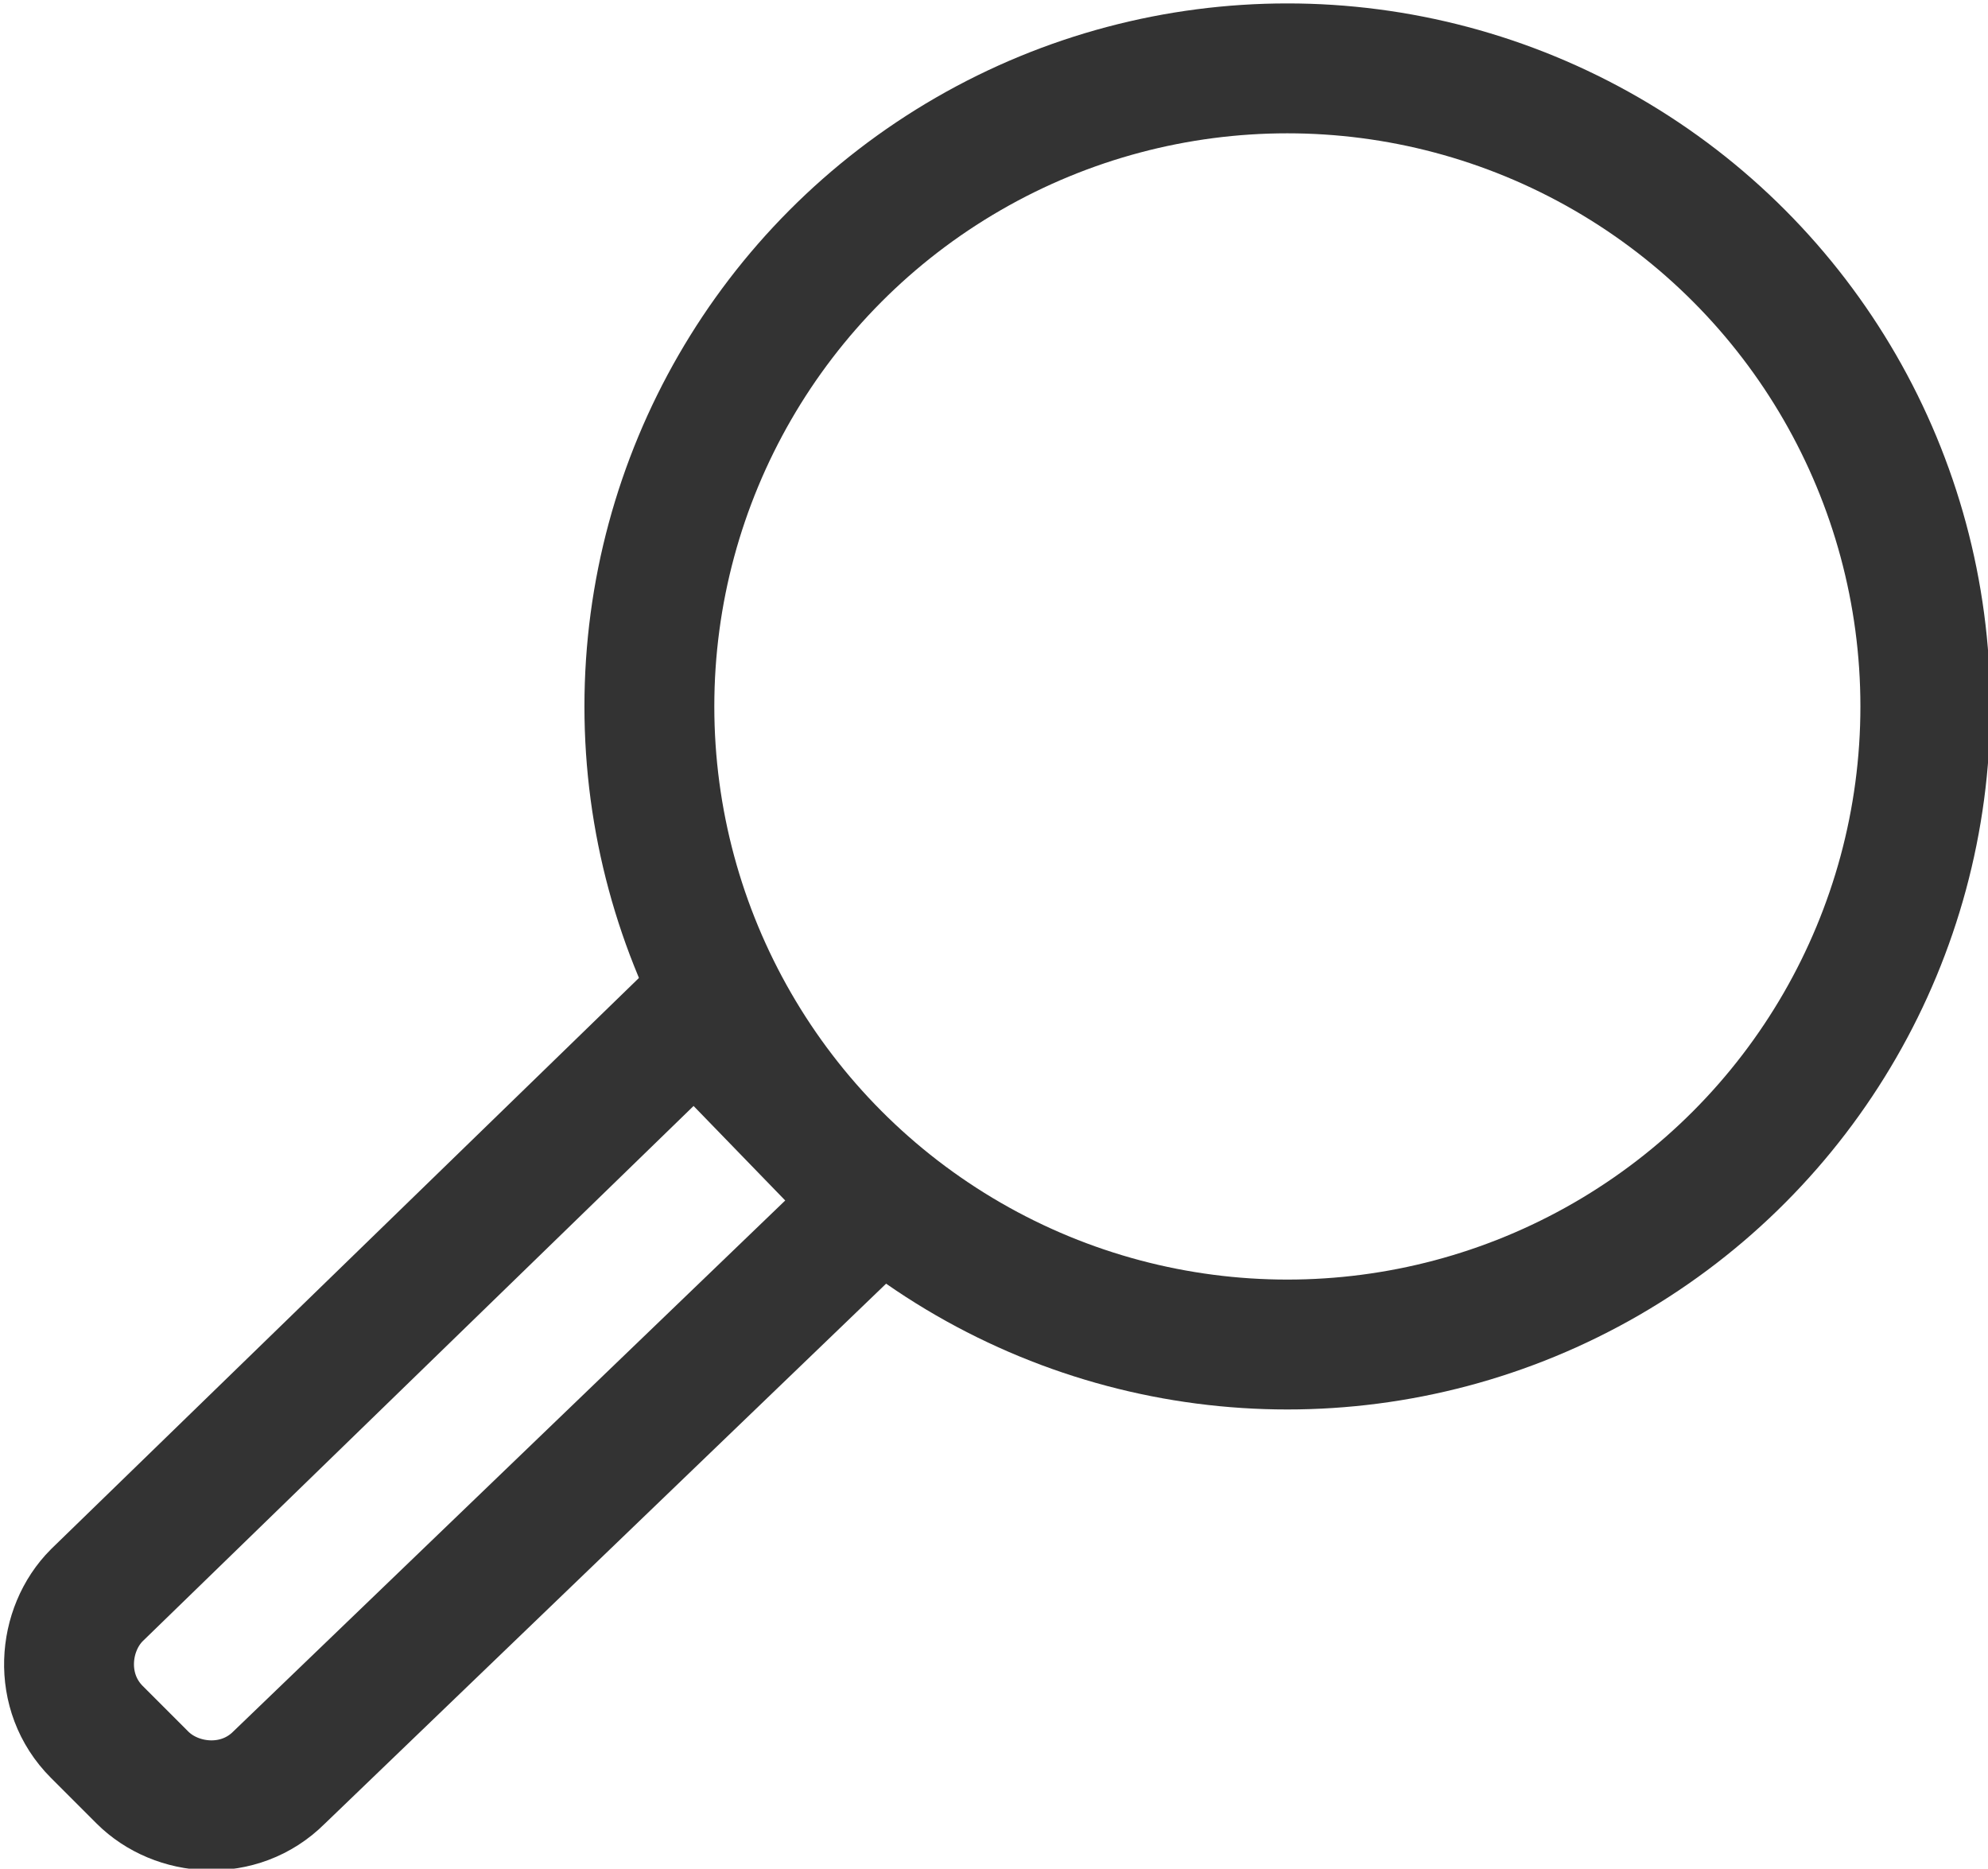
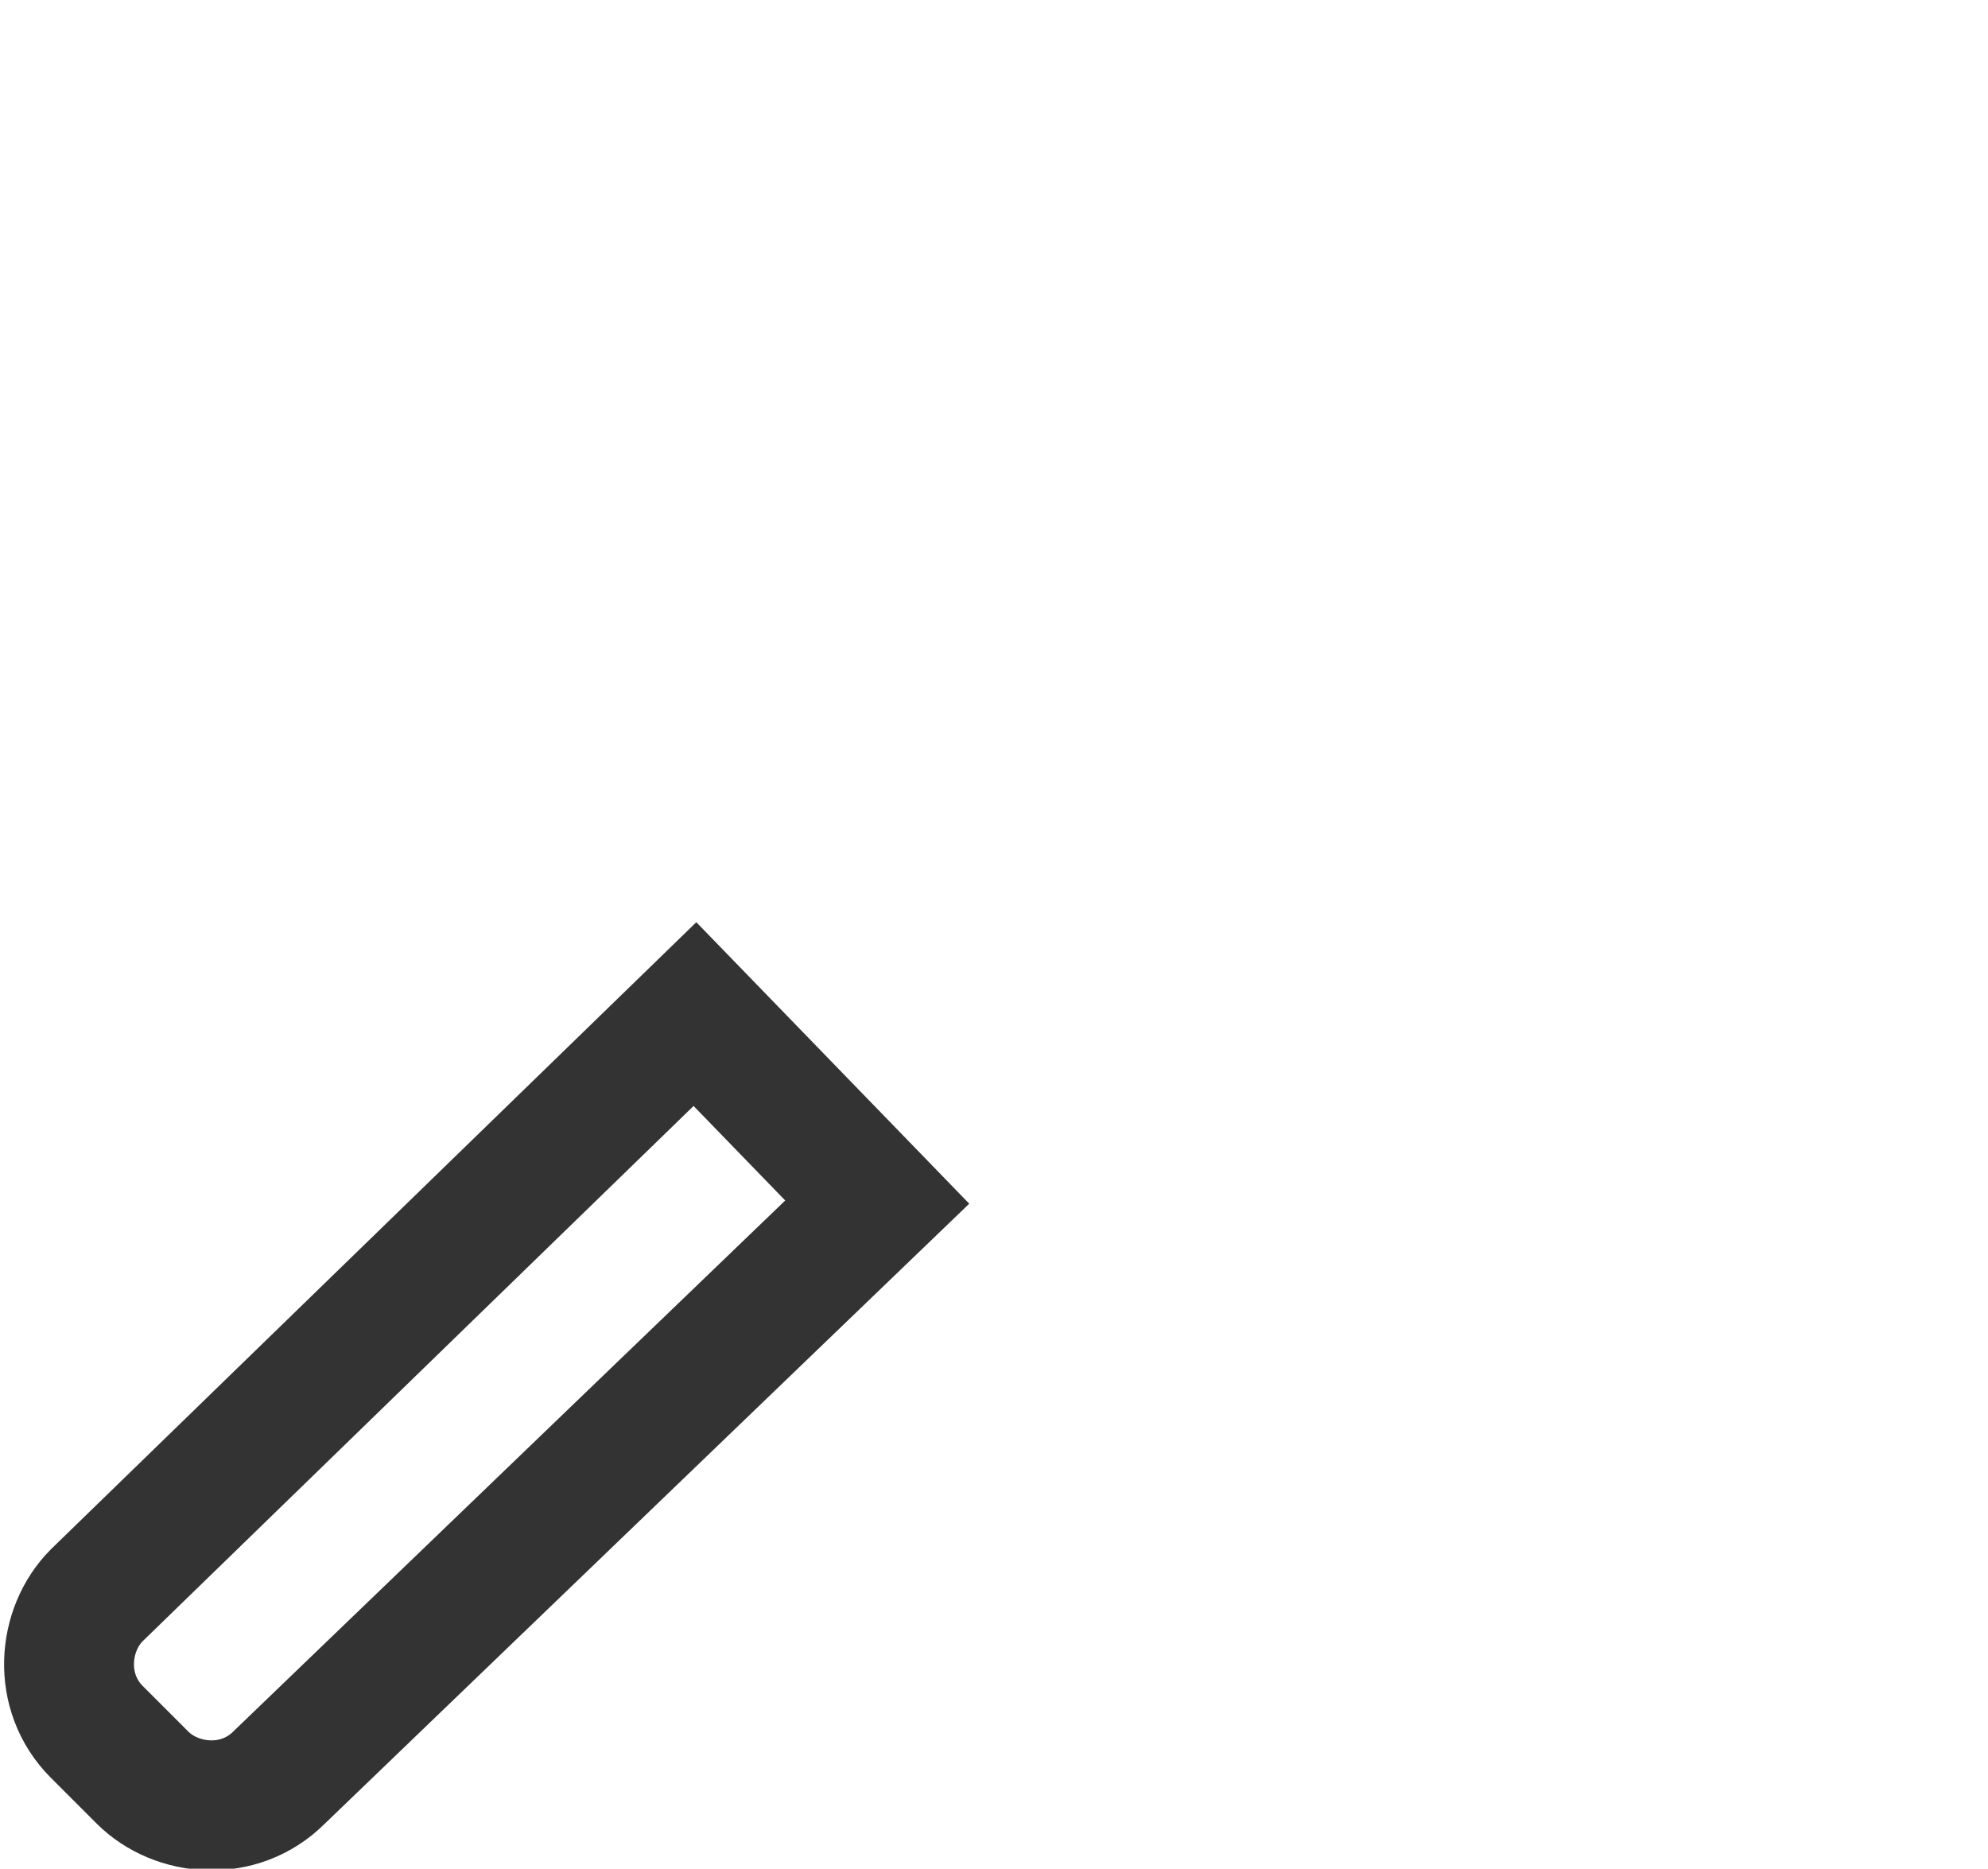
<svg xmlns="http://www.w3.org/2000/svg" version="1.1" id="Layer_2_00000114754798107038364310000010152921654222437767_" x="0px" y="0px" width="34.9px" height="32.8px" viewBox="0 0 34.9 32.8" style="enable-background:new 0 0 34.9 32.8;" xml:space="preserve">
  <style type="text/css">
	.st0{fill:none;stroke:#333333;stroke-width:2.28;stroke-miterlimit:10;}
</style>
  <g id="Capa_1">
    <g>
      <path class="st0" d="M12.2,17.8l3.2,3.3L4.9,31.2c-0.7,0.7-1.8,0.6-2.4,0l-0.8-0.8c-0.7-0.7-0.6-1.8,0-2.4L12.2,17.8L12.2,17.8    L12.2,17.8z" />
-       <circle class="st0" cx="22.6" cy="12.4" r="11.2" />
    </g>
  </g>
</svg>